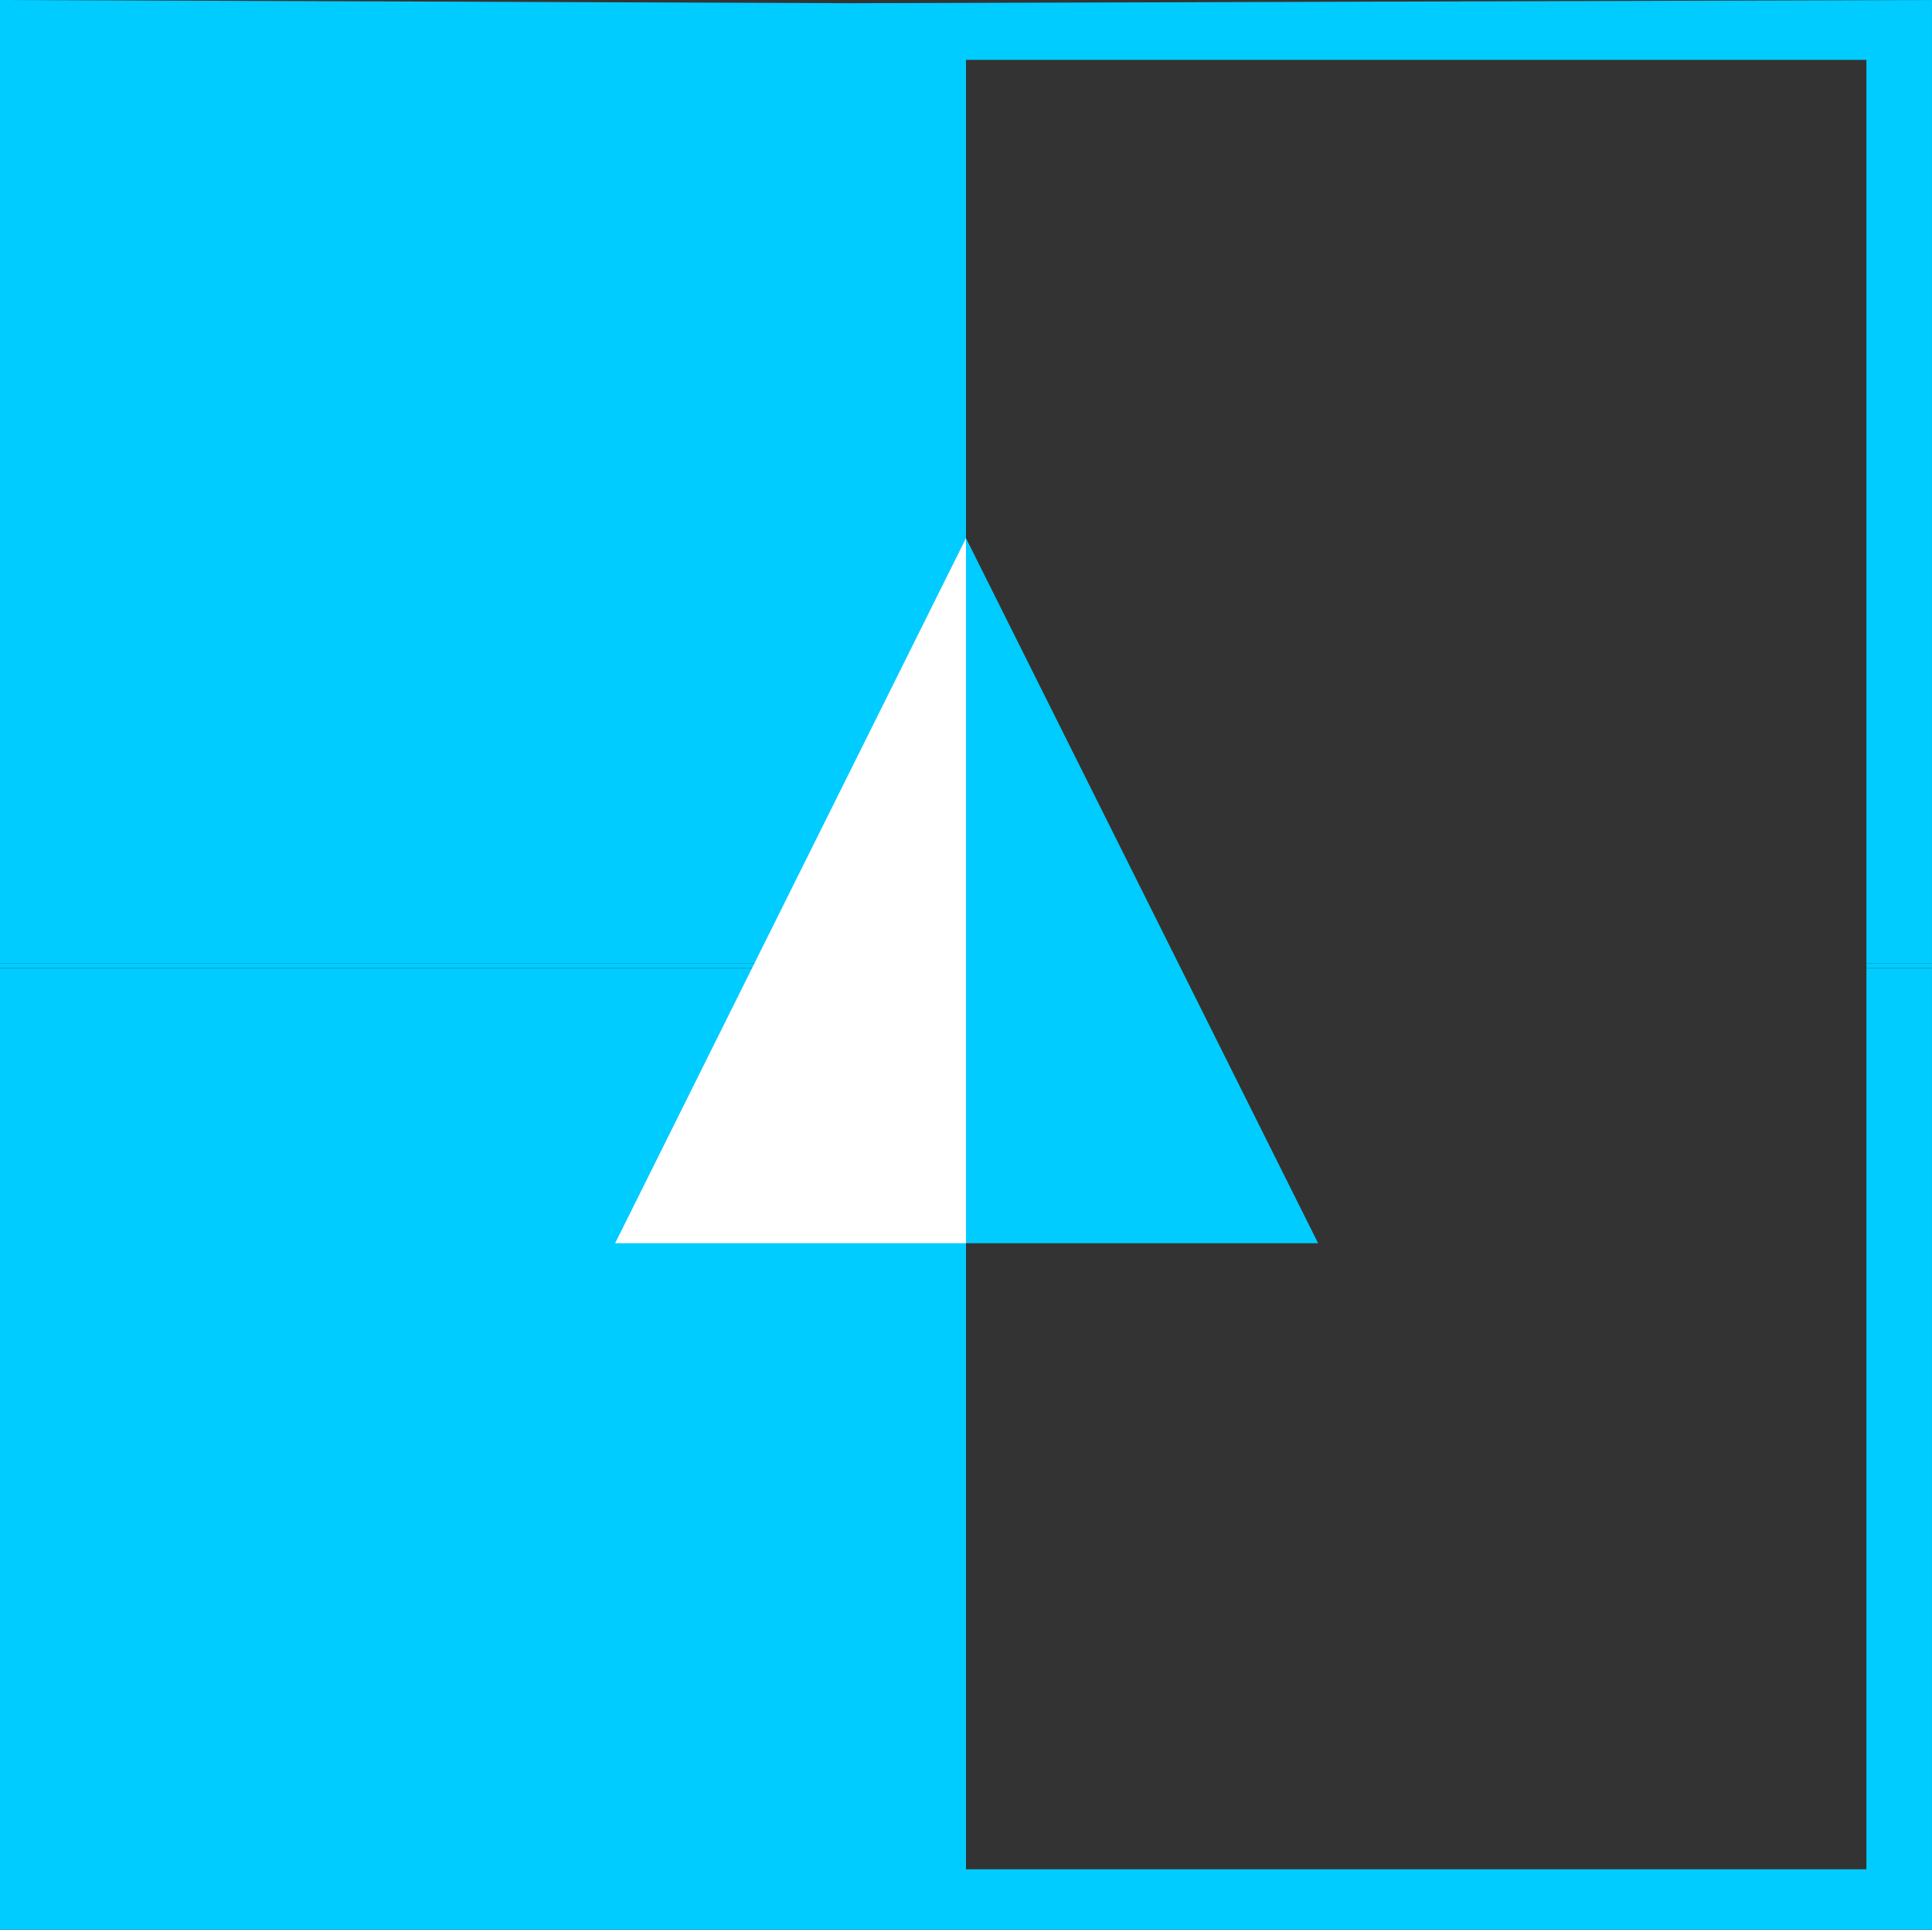
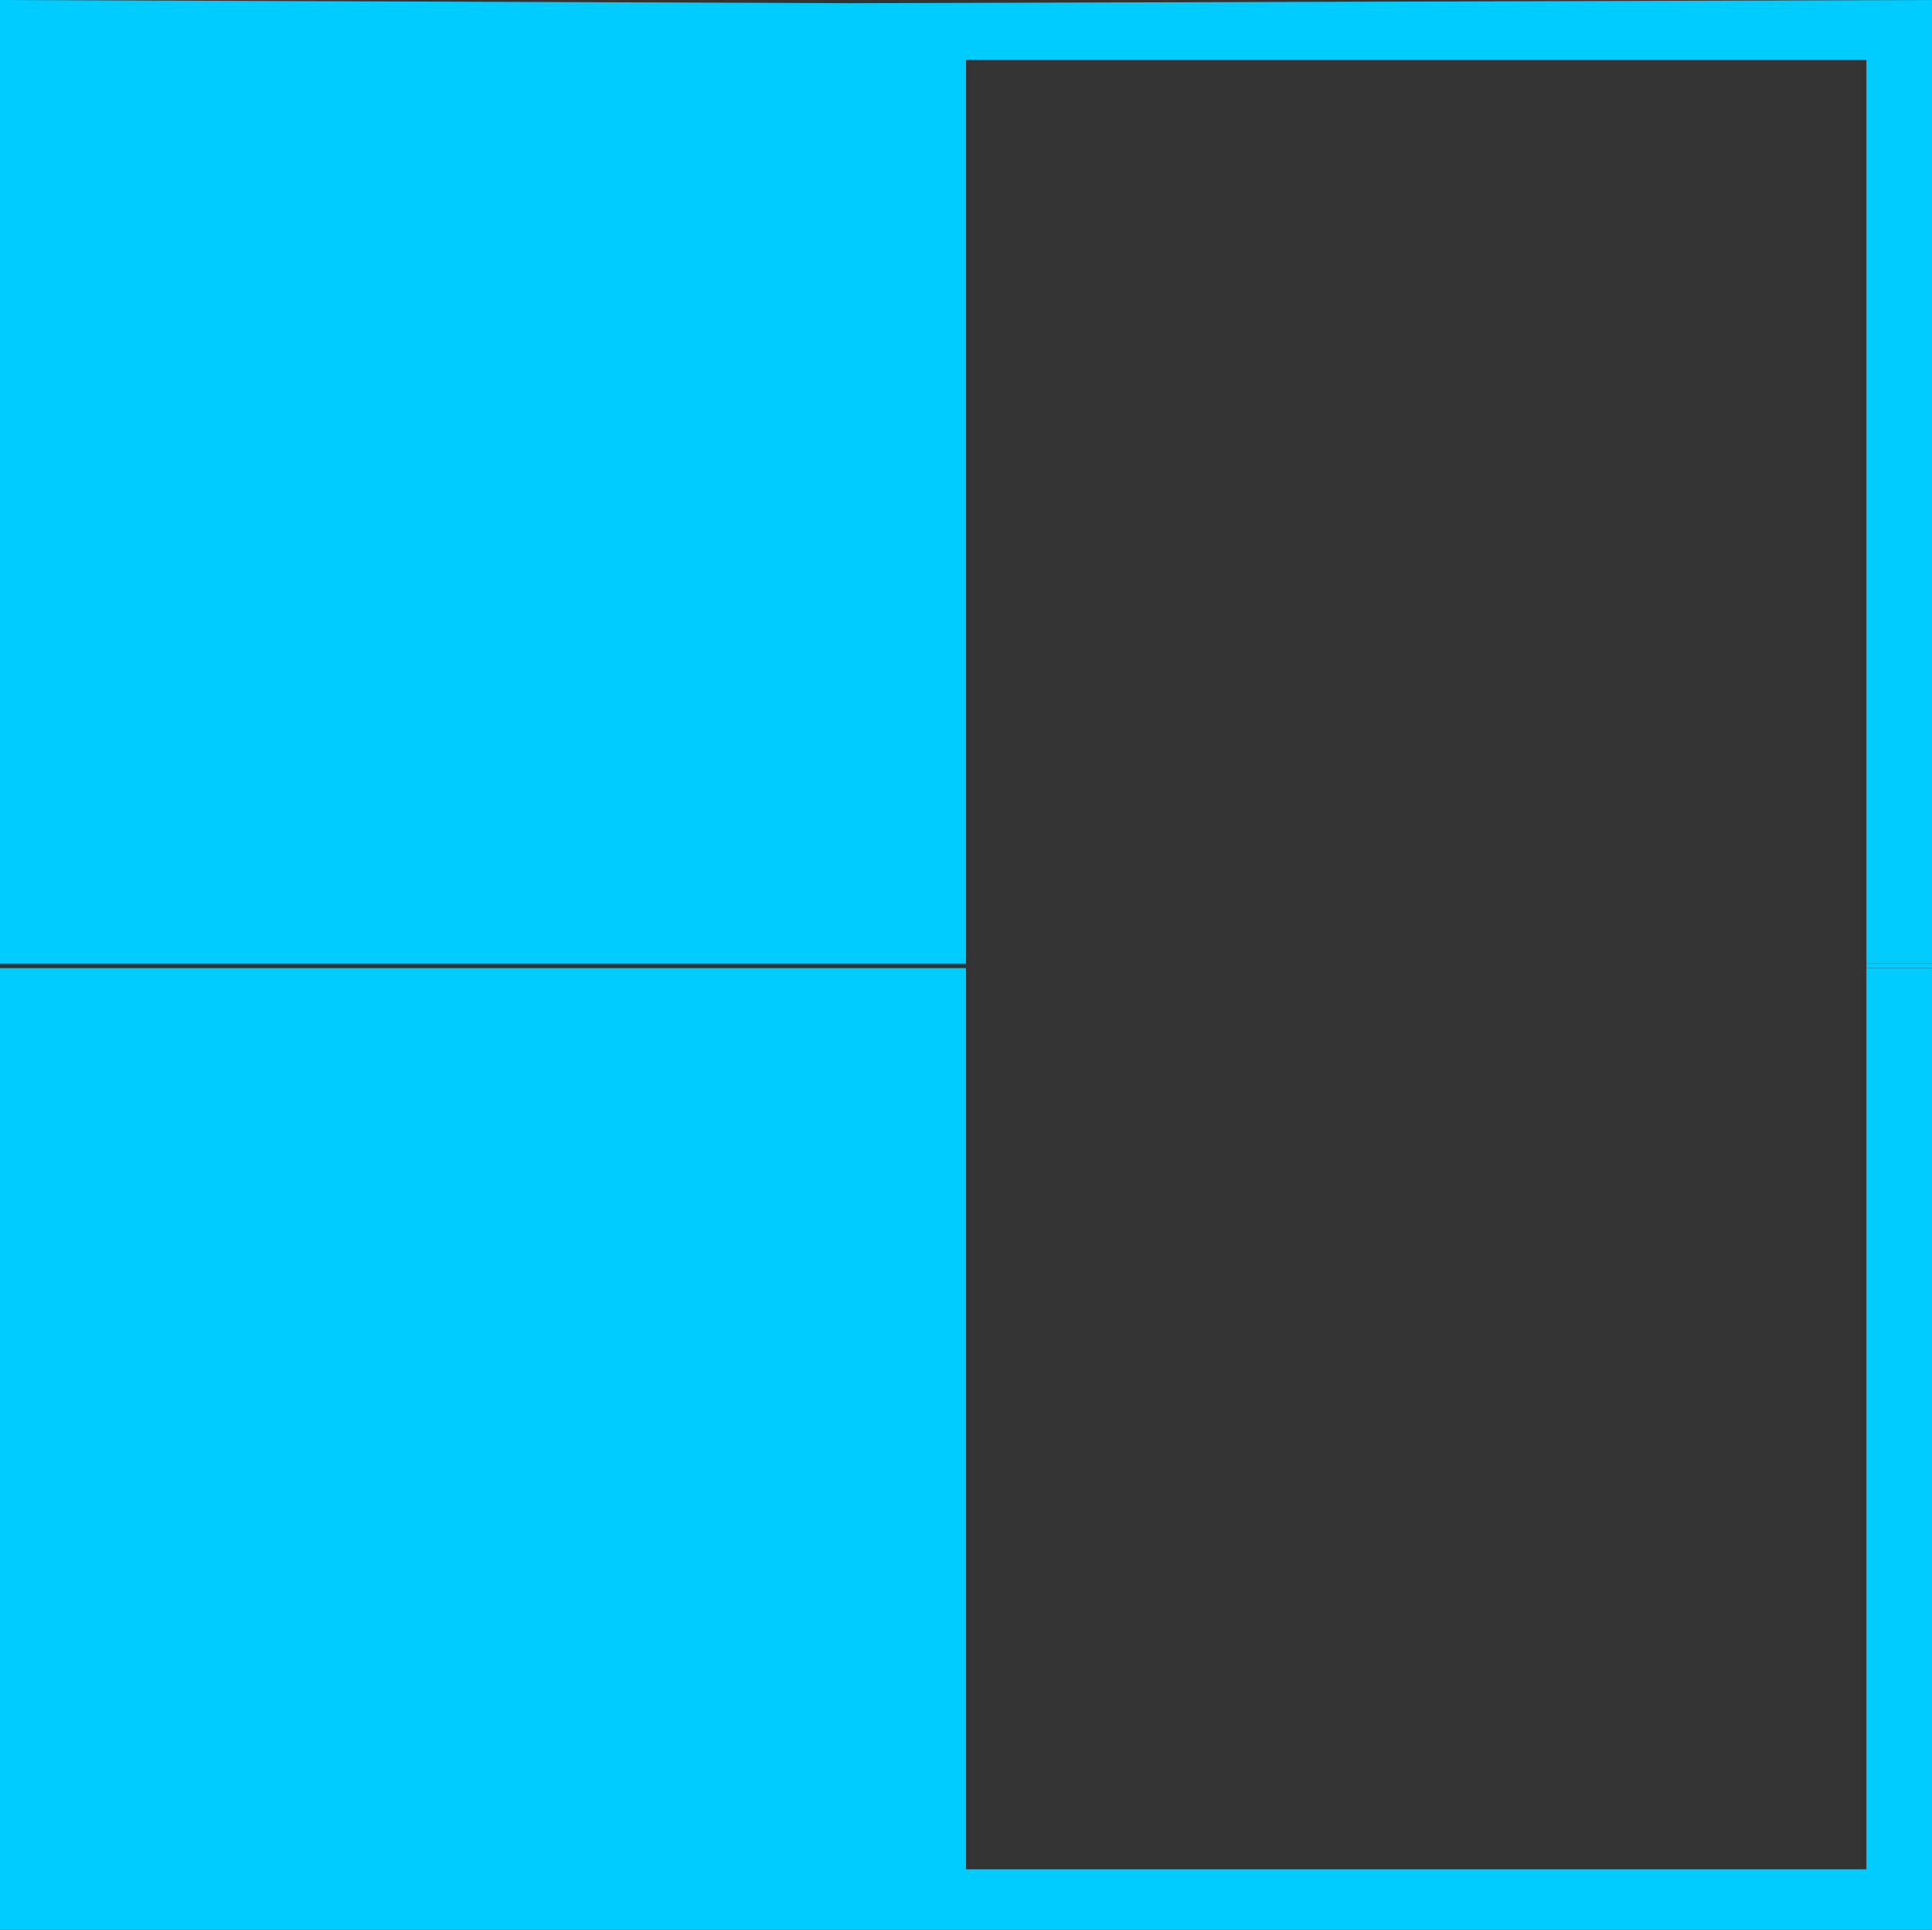
<svg xmlns="http://www.w3.org/2000/svg" xmlns:ns1="http://sodipodi.sourceforge.net/DTD/sodipodi-0.dtd" xmlns:ns2="http://www.inkscape.org/namespaces/inkscape" version="1.0" width="129.724mm" height="129.556mm" id="svg6" ns1:docname="Shape 588.wmf">
  <rect width="100%" height="100%" fill="#333333" stroke="none" />
  <ns1:namedview id="namedview6" pagecolor="#ffffff" bordercolor="#000000" borderopacity="0.25" ns2:showpageshadow="2" ns2:pageopacity="0.0" ns2:pagecheckerboard="0" ns2:deskcolor="#d1d1d1" ns2:document-units="mm" />
  <defs id="defs1">
    <pattern id="WMFhbasepattern" patternUnits="userSpaceOnUse" width="6" height="6" x="0" y="0" />
  </defs>
  <path style="fill:#00ccff;fill-opacity:1;fill-rule:evenodd;stroke:none" d="M 0,244.507 V 0 L 215.736,0.808 490.294,0 V 244.507 H 473.649 V 15.191 H 245.147 V 244.507 Z" id="path1" />
-   <path style="fill:#00ccff;fill-opacity:1;fill-rule:evenodd;stroke:none" d="m 0,245.638 v -1.131 h 245.147 v 1.131 z" id="path2" />
  <path style="fill:#00ccff;fill-opacity:1;fill-rule:evenodd;stroke:none" d="m 473.649,245.638 v -1.131 h 16.645 v 1.131 z" id="path3" />
  <path style="fill:#00ccff;fill-opacity:1;fill-rule:evenodd;stroke:none" d="M 0,245.638 V 489.66 H 490.294 V 245.638 H 473.649 V 474.308 H 245.147 V 245.638 Z" id="path4" />
-   <path style="fill:#00ccff;fill-opacity:1;fill-rule:evenodd;stroke:none" d="m 245.147,136.555 89.365,178.896 h -89.365 z" id="path5" />
-   <path style="fill:#ffffff;fill-opacity:1;fill-rule:evenodd;stroke:none" d="m 245.147,136.555 v 178.896 h -89.041 z" id="path6" />
</svg>